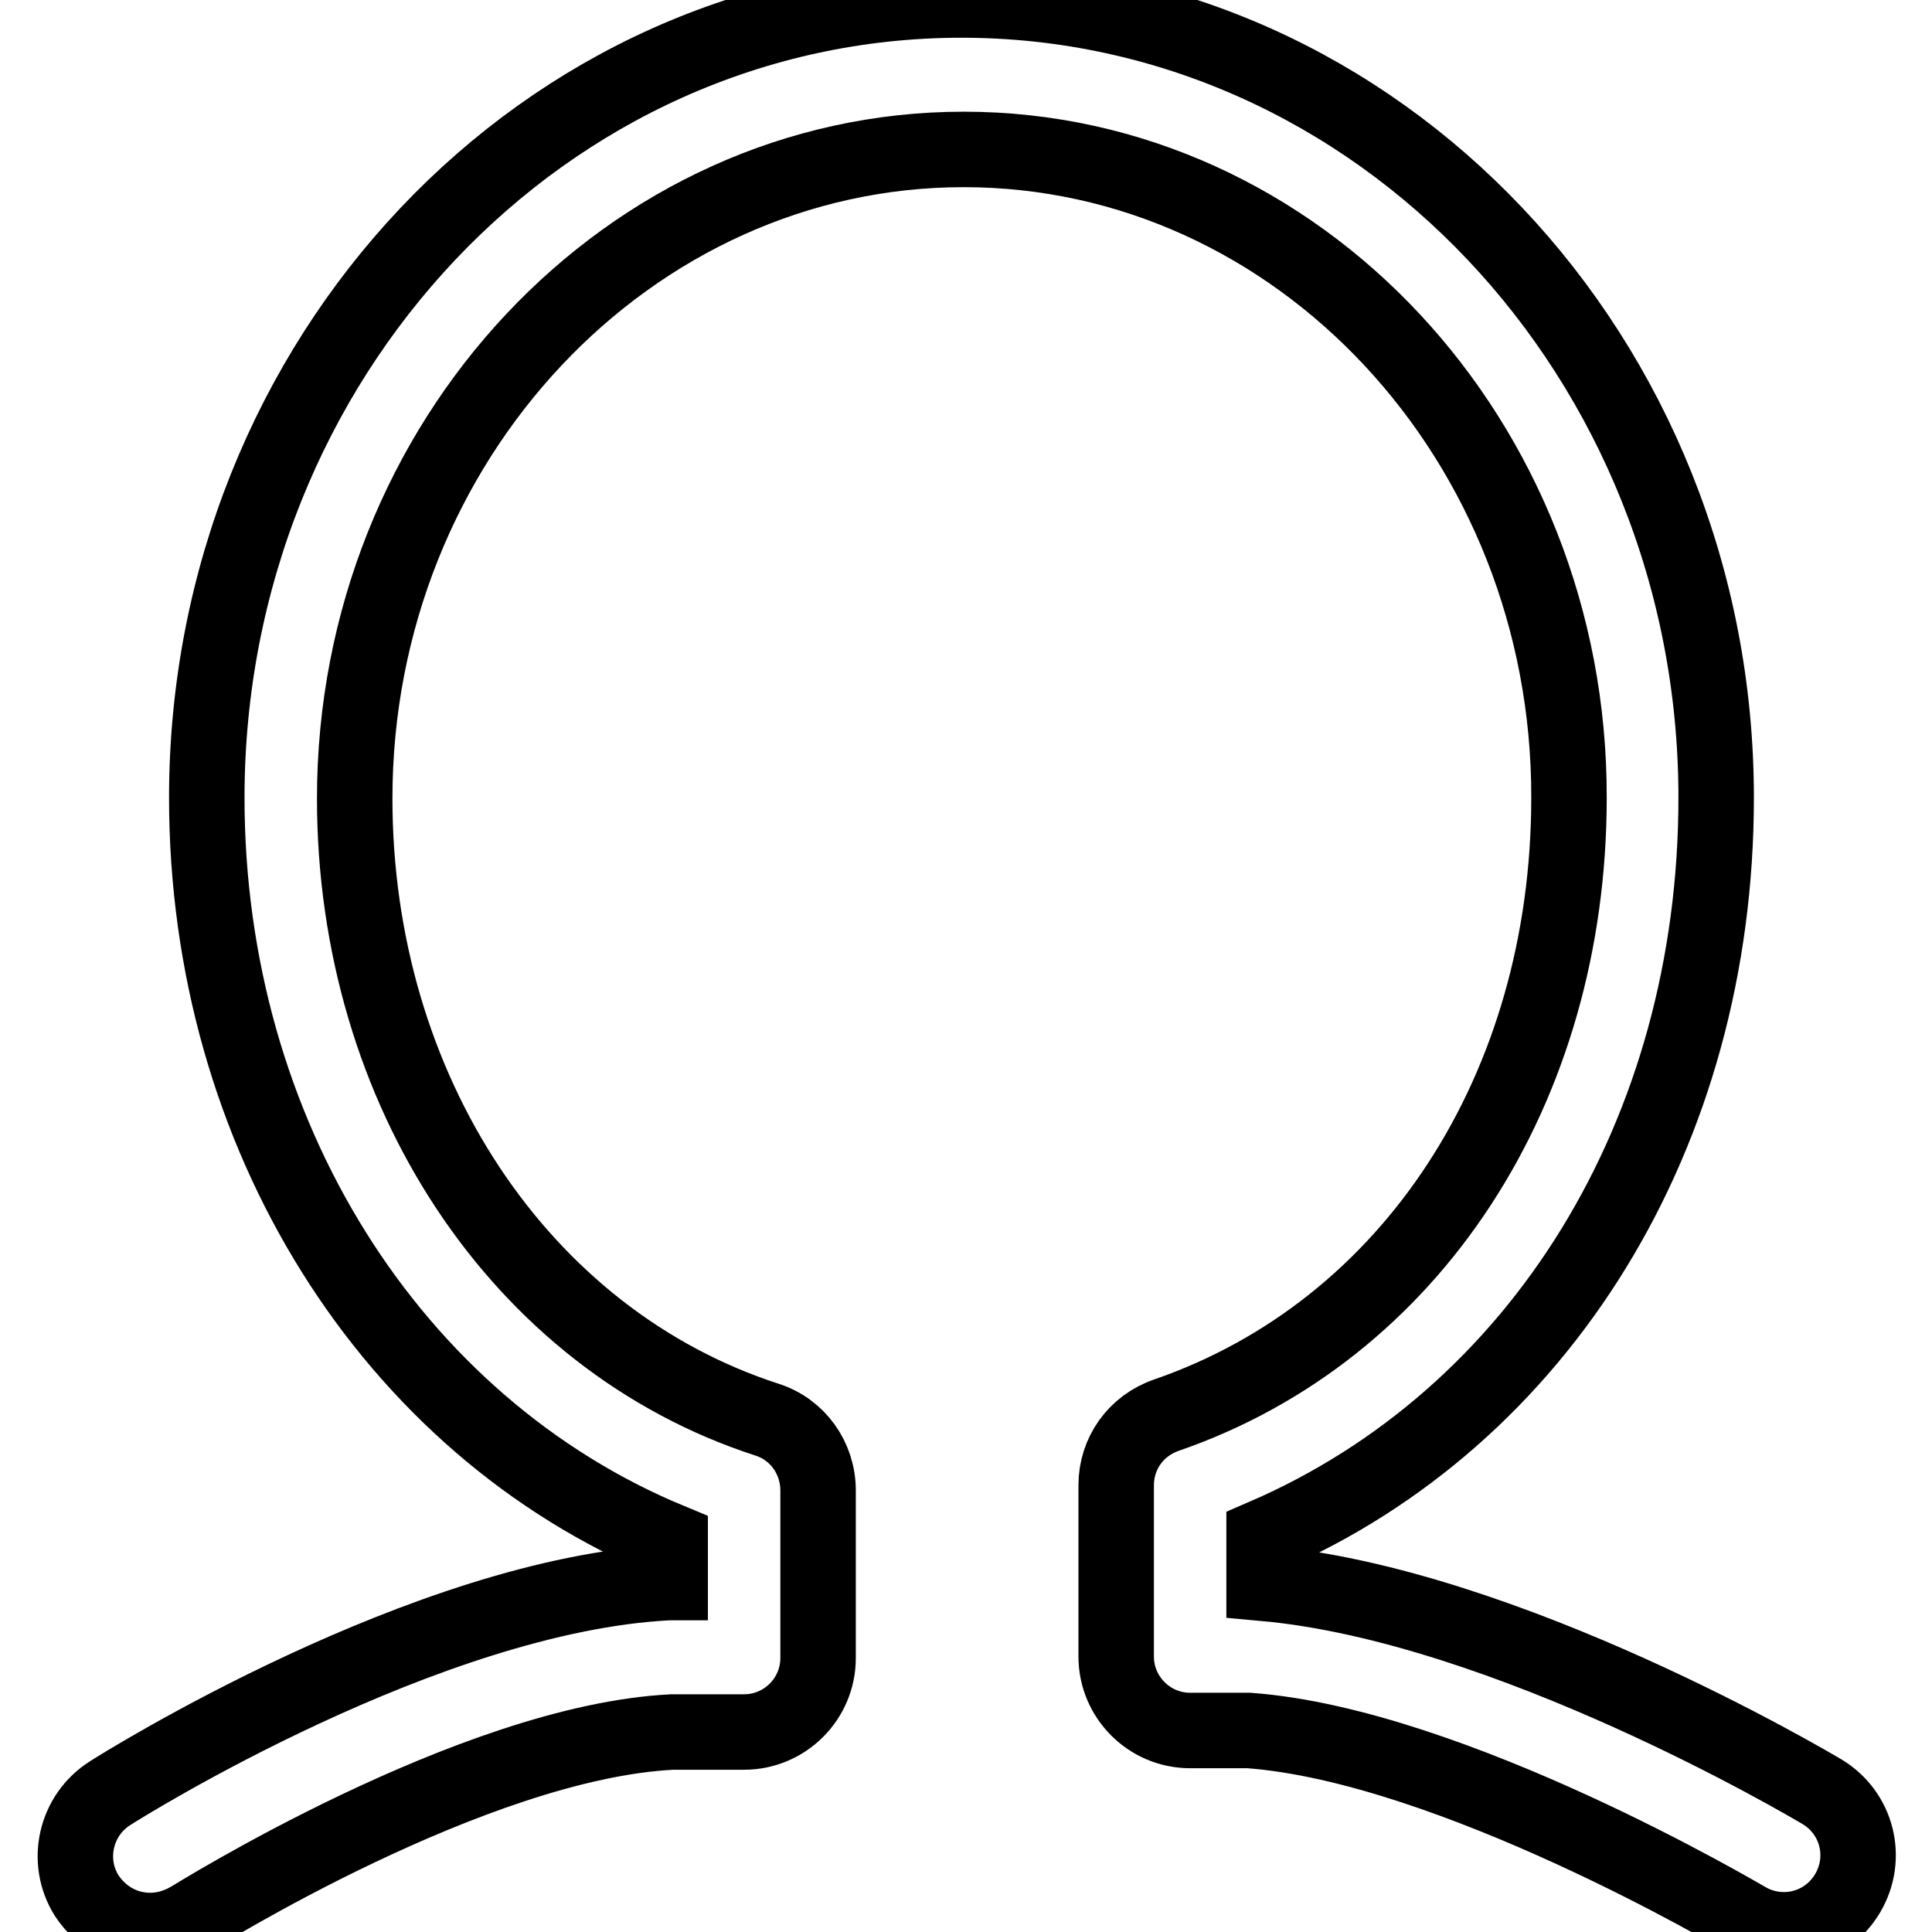
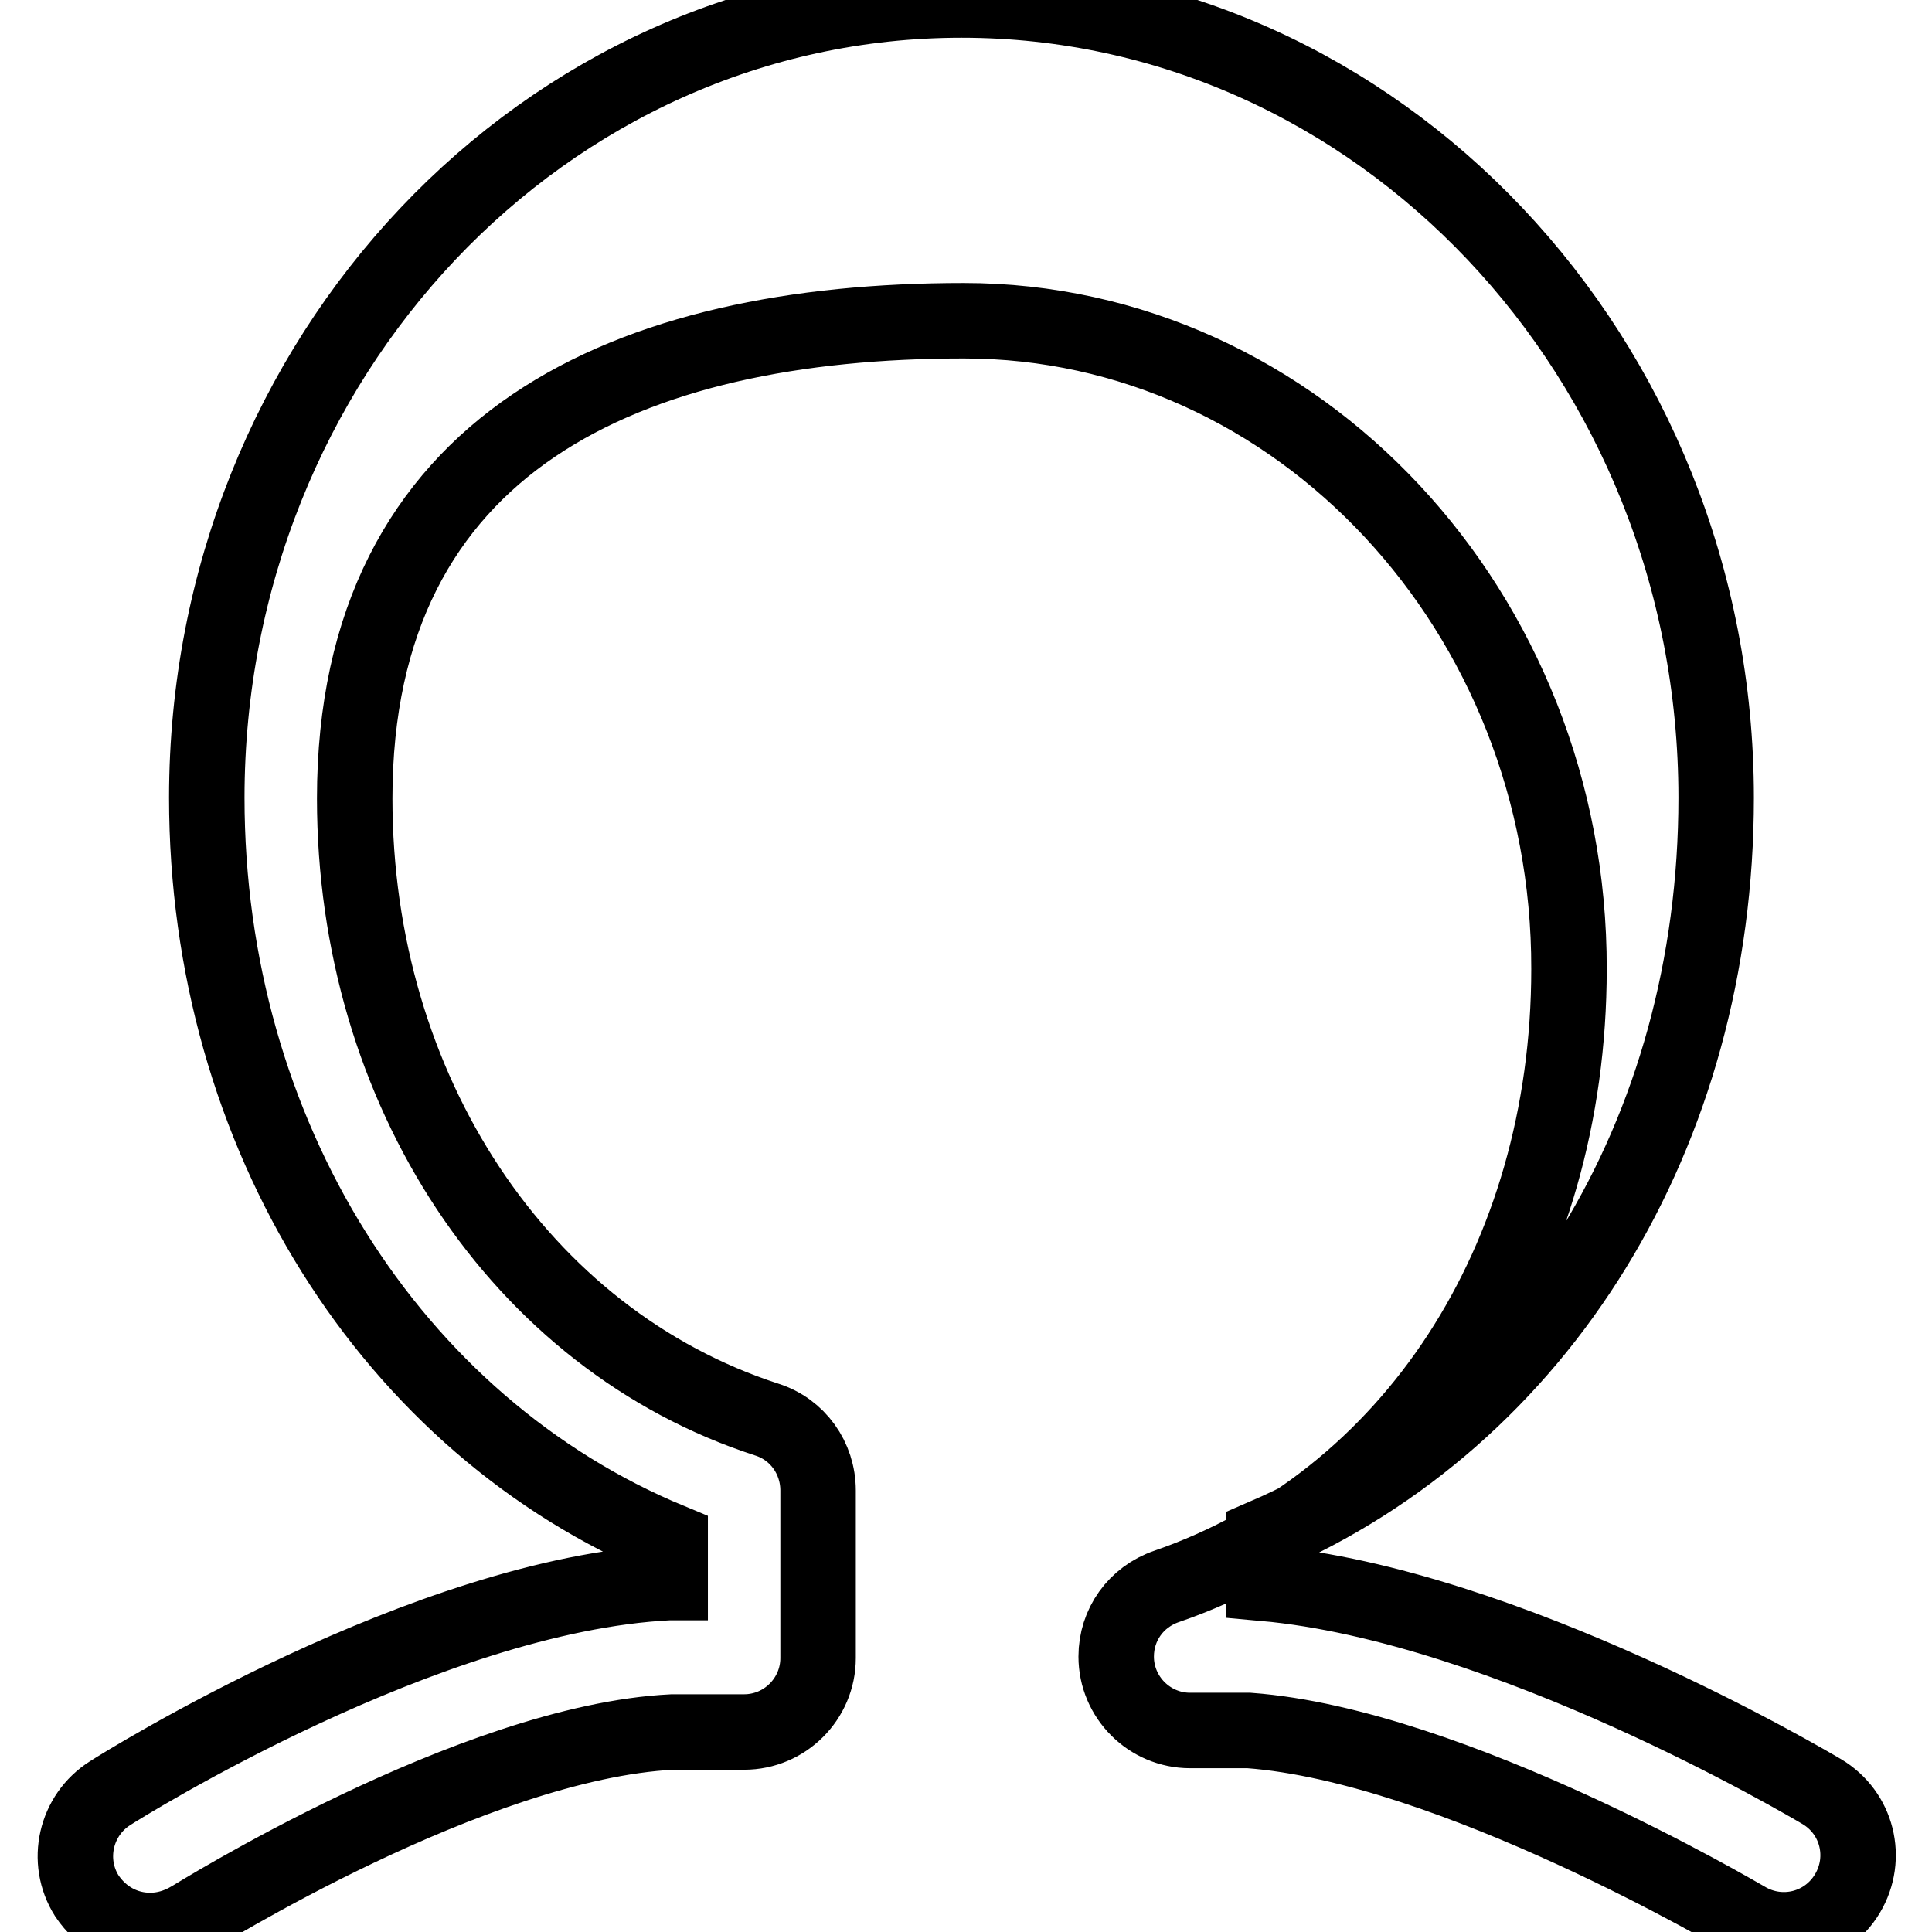
<svg xmlns="http://www.w3.org/2000/svg" version="1.1" x="0px" y="0px" viewBox="0 0 256 256" enable-background="new 0 0 256 256" xml:space="preserve">
  <g>
-     <path stroke-width="10" fill-opacity="0" stroke="#000000" d="M19.9,255.8c-3.3,0-6.4-1.6-8.4-4.6c-2.9-4.6-1.5-10.7,3.1-13.6c1.7-1.1,42-26.3,74-27.9h0.2v-5.5 c-37-15.3-61.4-54-61.4-98.5c0-58.3,44.8-105.7,100-105.7s100,47.4,100,105.7c0,44.5-23.3,82.1-59.9,97.9v6.2 c32.2,2.9,72.2,26.6,73.9,27.6c4.7,2.8,6.2,8.8,3.4,13.5c-2.8,4.7-8.8,6.2-13.5,3.4c-0.4-0.2-38.8-23-65.8-25h-7.8 c-5.4,0-9.8-4.4-9.8-9.8v-22.7c0-4.2,2.6-7.9,6.7-9.3c32.4-11.2,53.3-43.2,53.3-81.8c0.1-47.3-35.9-85.9-80.2-85.9 S47,58.4,47,105.8c0,38.6,21.9,71.7,54.6,82.3c4.1,1.3,6.8,5.1,6.8,9.4v22.2c0,5.4-4.4,9.8-9.8,9.8h-9.5 c-26.4,1.3-63.5,24.6-63.9,24.8C23.5,255.3,21.7,255.8,19.9,255.8z" />
+     <path stroke-width="10" fill-opacity="0" stroke="#000000" d="M19.9,255.8c-3.3,0-6.4-1.6-8.4-4.6c-2.9-4.6-1.5-10.7,3.1-13.6c1.7-1.1,42-26.3,74-27.9h0.2v-5.5 c-37-15.3-61.4-54-61.4-98.5c0-58.3,44.8-105.7,100-105.7s100,47.4,100,105.7c0,44.5-23.3,82.1-59.9,97.9v6.2 c32.2,2.9,72.2,26.6,73.9,27.6c4.7,2.8,6.2,8.8,3.4,13.5c-2.8,4.7-8.8,6.2-13.5,3.4c-0.4-0.2-38.8-23-65.8-25h-7.8 c-5.4,0-9.8-4.4-9.8-9.8c0-4.2,2.6-7.9,6.7-9.3c32.4-11.2,53.3-43.2,53.3-81.8c0.1-47.3-35.9-85.9-80.2-85.9 S47,58.4,47,105.8c0,38.6,21.9,71.7,54.6,82.3c4.1,1.3,6.8,5.1,6.8,9.4v22.2c0,5.4-4.4,9.8-9.8,9.8h-9.5 c-26.4,1.3-63.5,24.6-63.9,24.8C23.5,255.3,21.7,255.8,19.9,255.8z" />
  </g>
</svg>